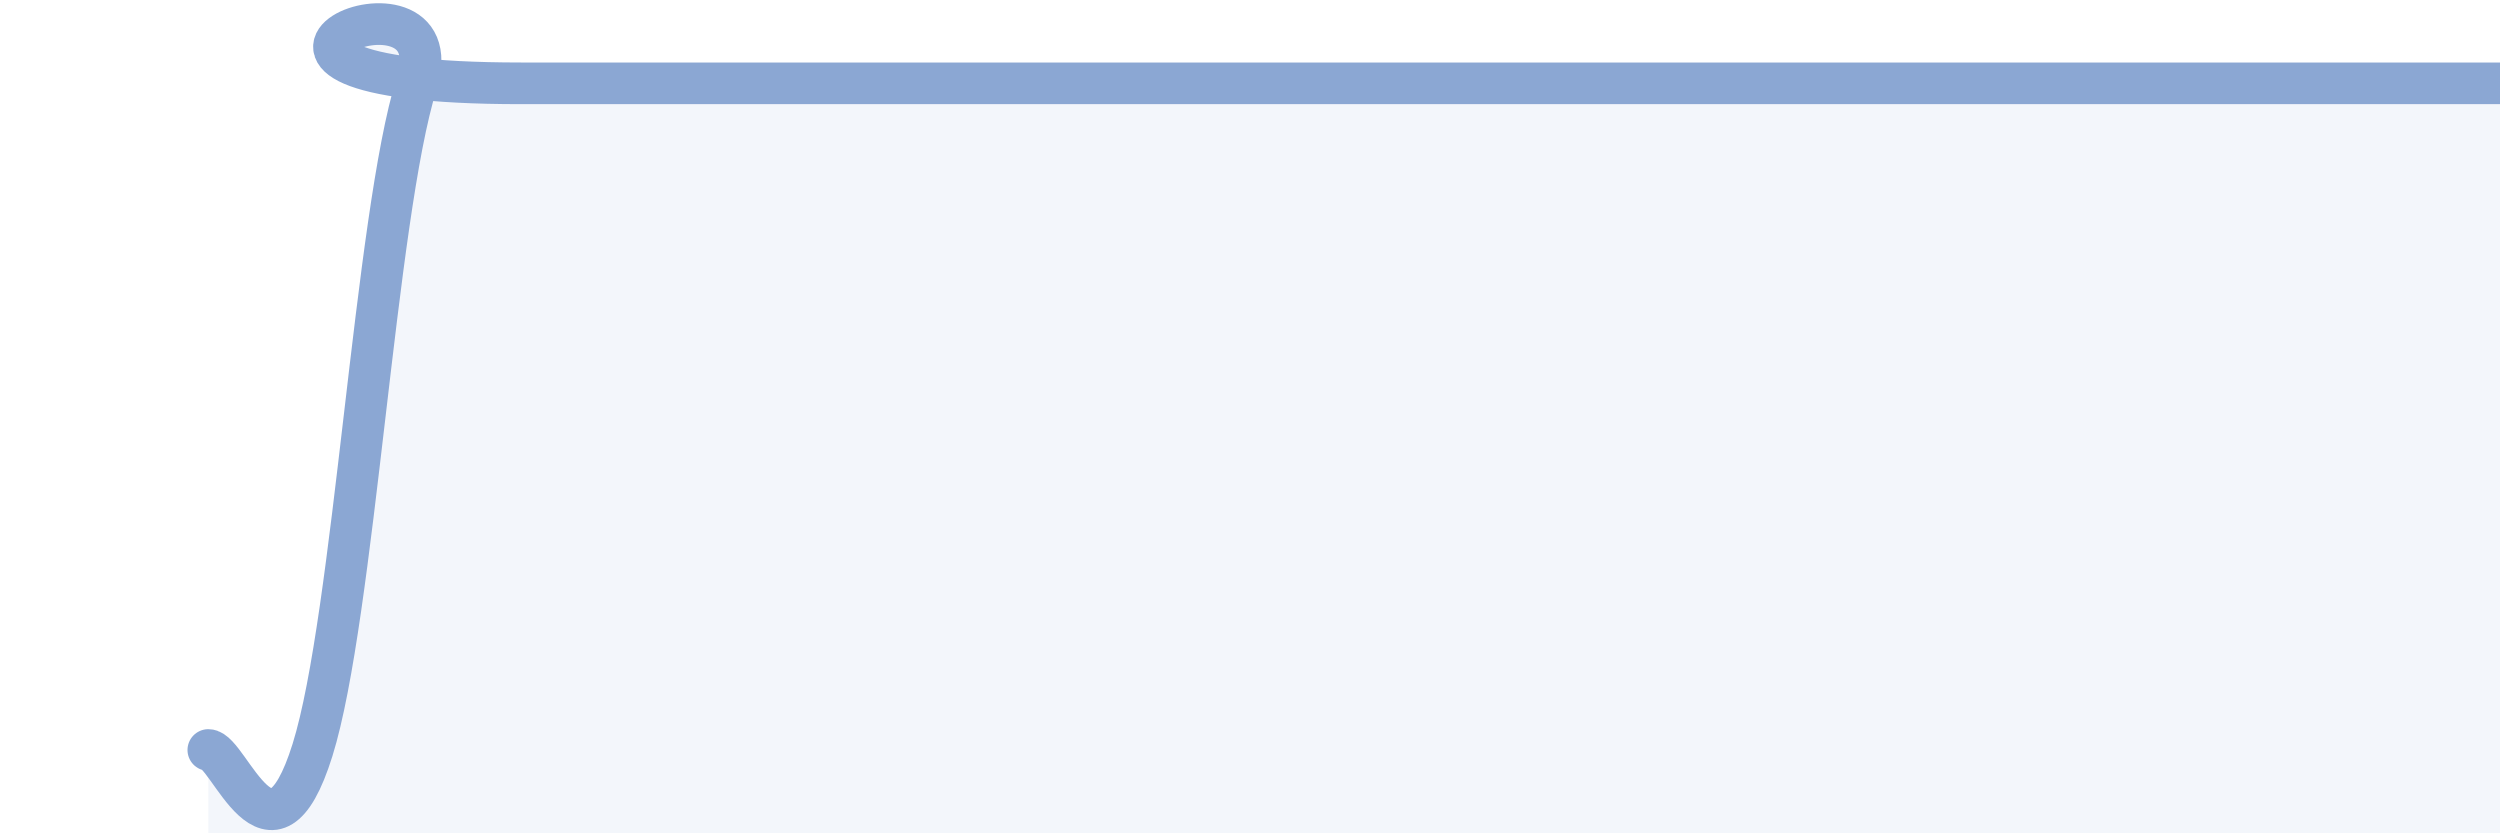
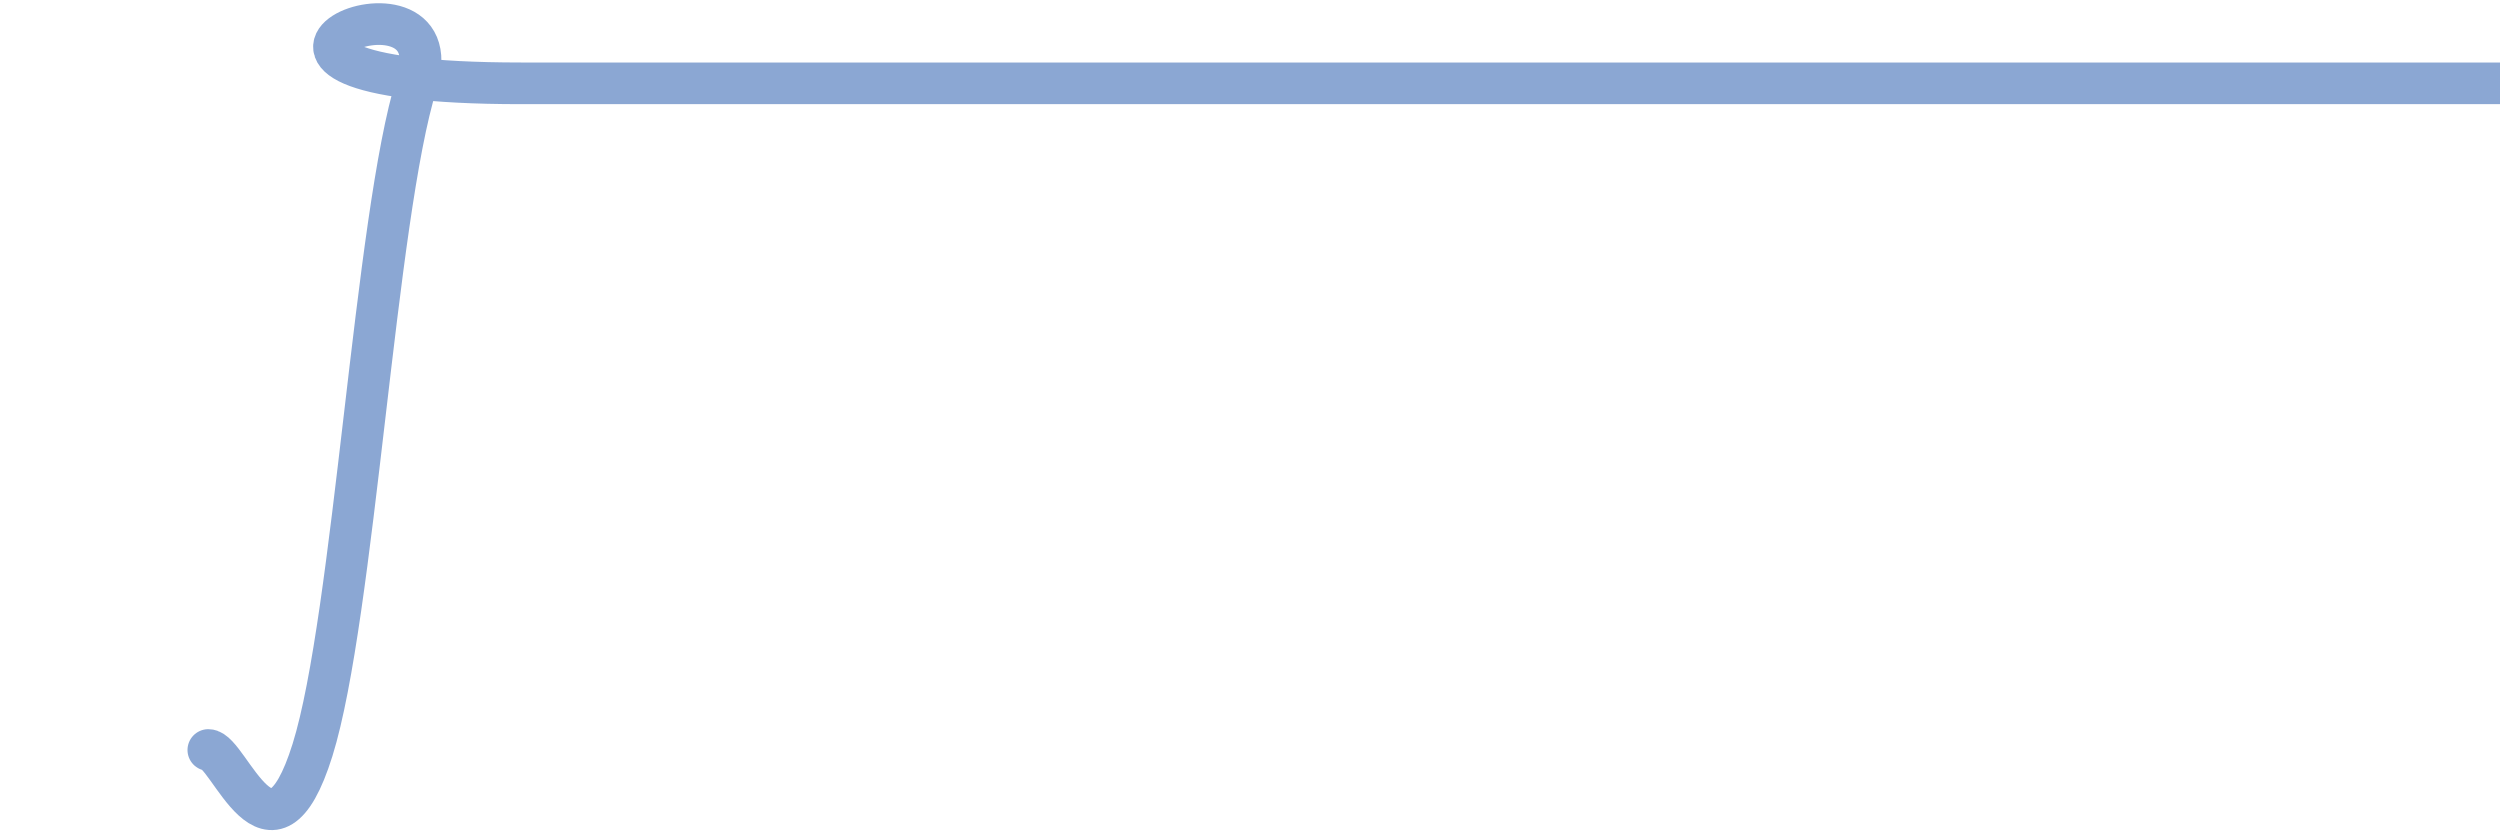
<svg xmlns="http://www.w3.org/2000/svg" width="60" height="20" viewBox="0 0 60 20">
-   <path d="M 5,18 C 5.5,18 6.5,21.2 7.5,18 C 8.5,14.8 9,5.2 10,2 C 11,-1.2 3.5,2 12.5,2 C 21.5,2 45.5,2 55,2 C 64.5,2 59,2 60,2L60 20L5 20Z" fill="#8ba7d3" opacity="0.1" stroke-linecap="round" stroke-linejoin="round" />
  <path d="M 5,18 C 5.5,18 6.5,21.2 7.5,18 C 8.5,14.8 9,5.2 10,2 C 11,-1.2 3.5,2 12.5,2 C 21.5,2 45.5,2 55,2 C 64.5,2 59,2 60,2" stroke="#8ba7d3" stroke-width="1" fill="none" stroke-linecap="round" stroke-linejoin="round" />
</svg>